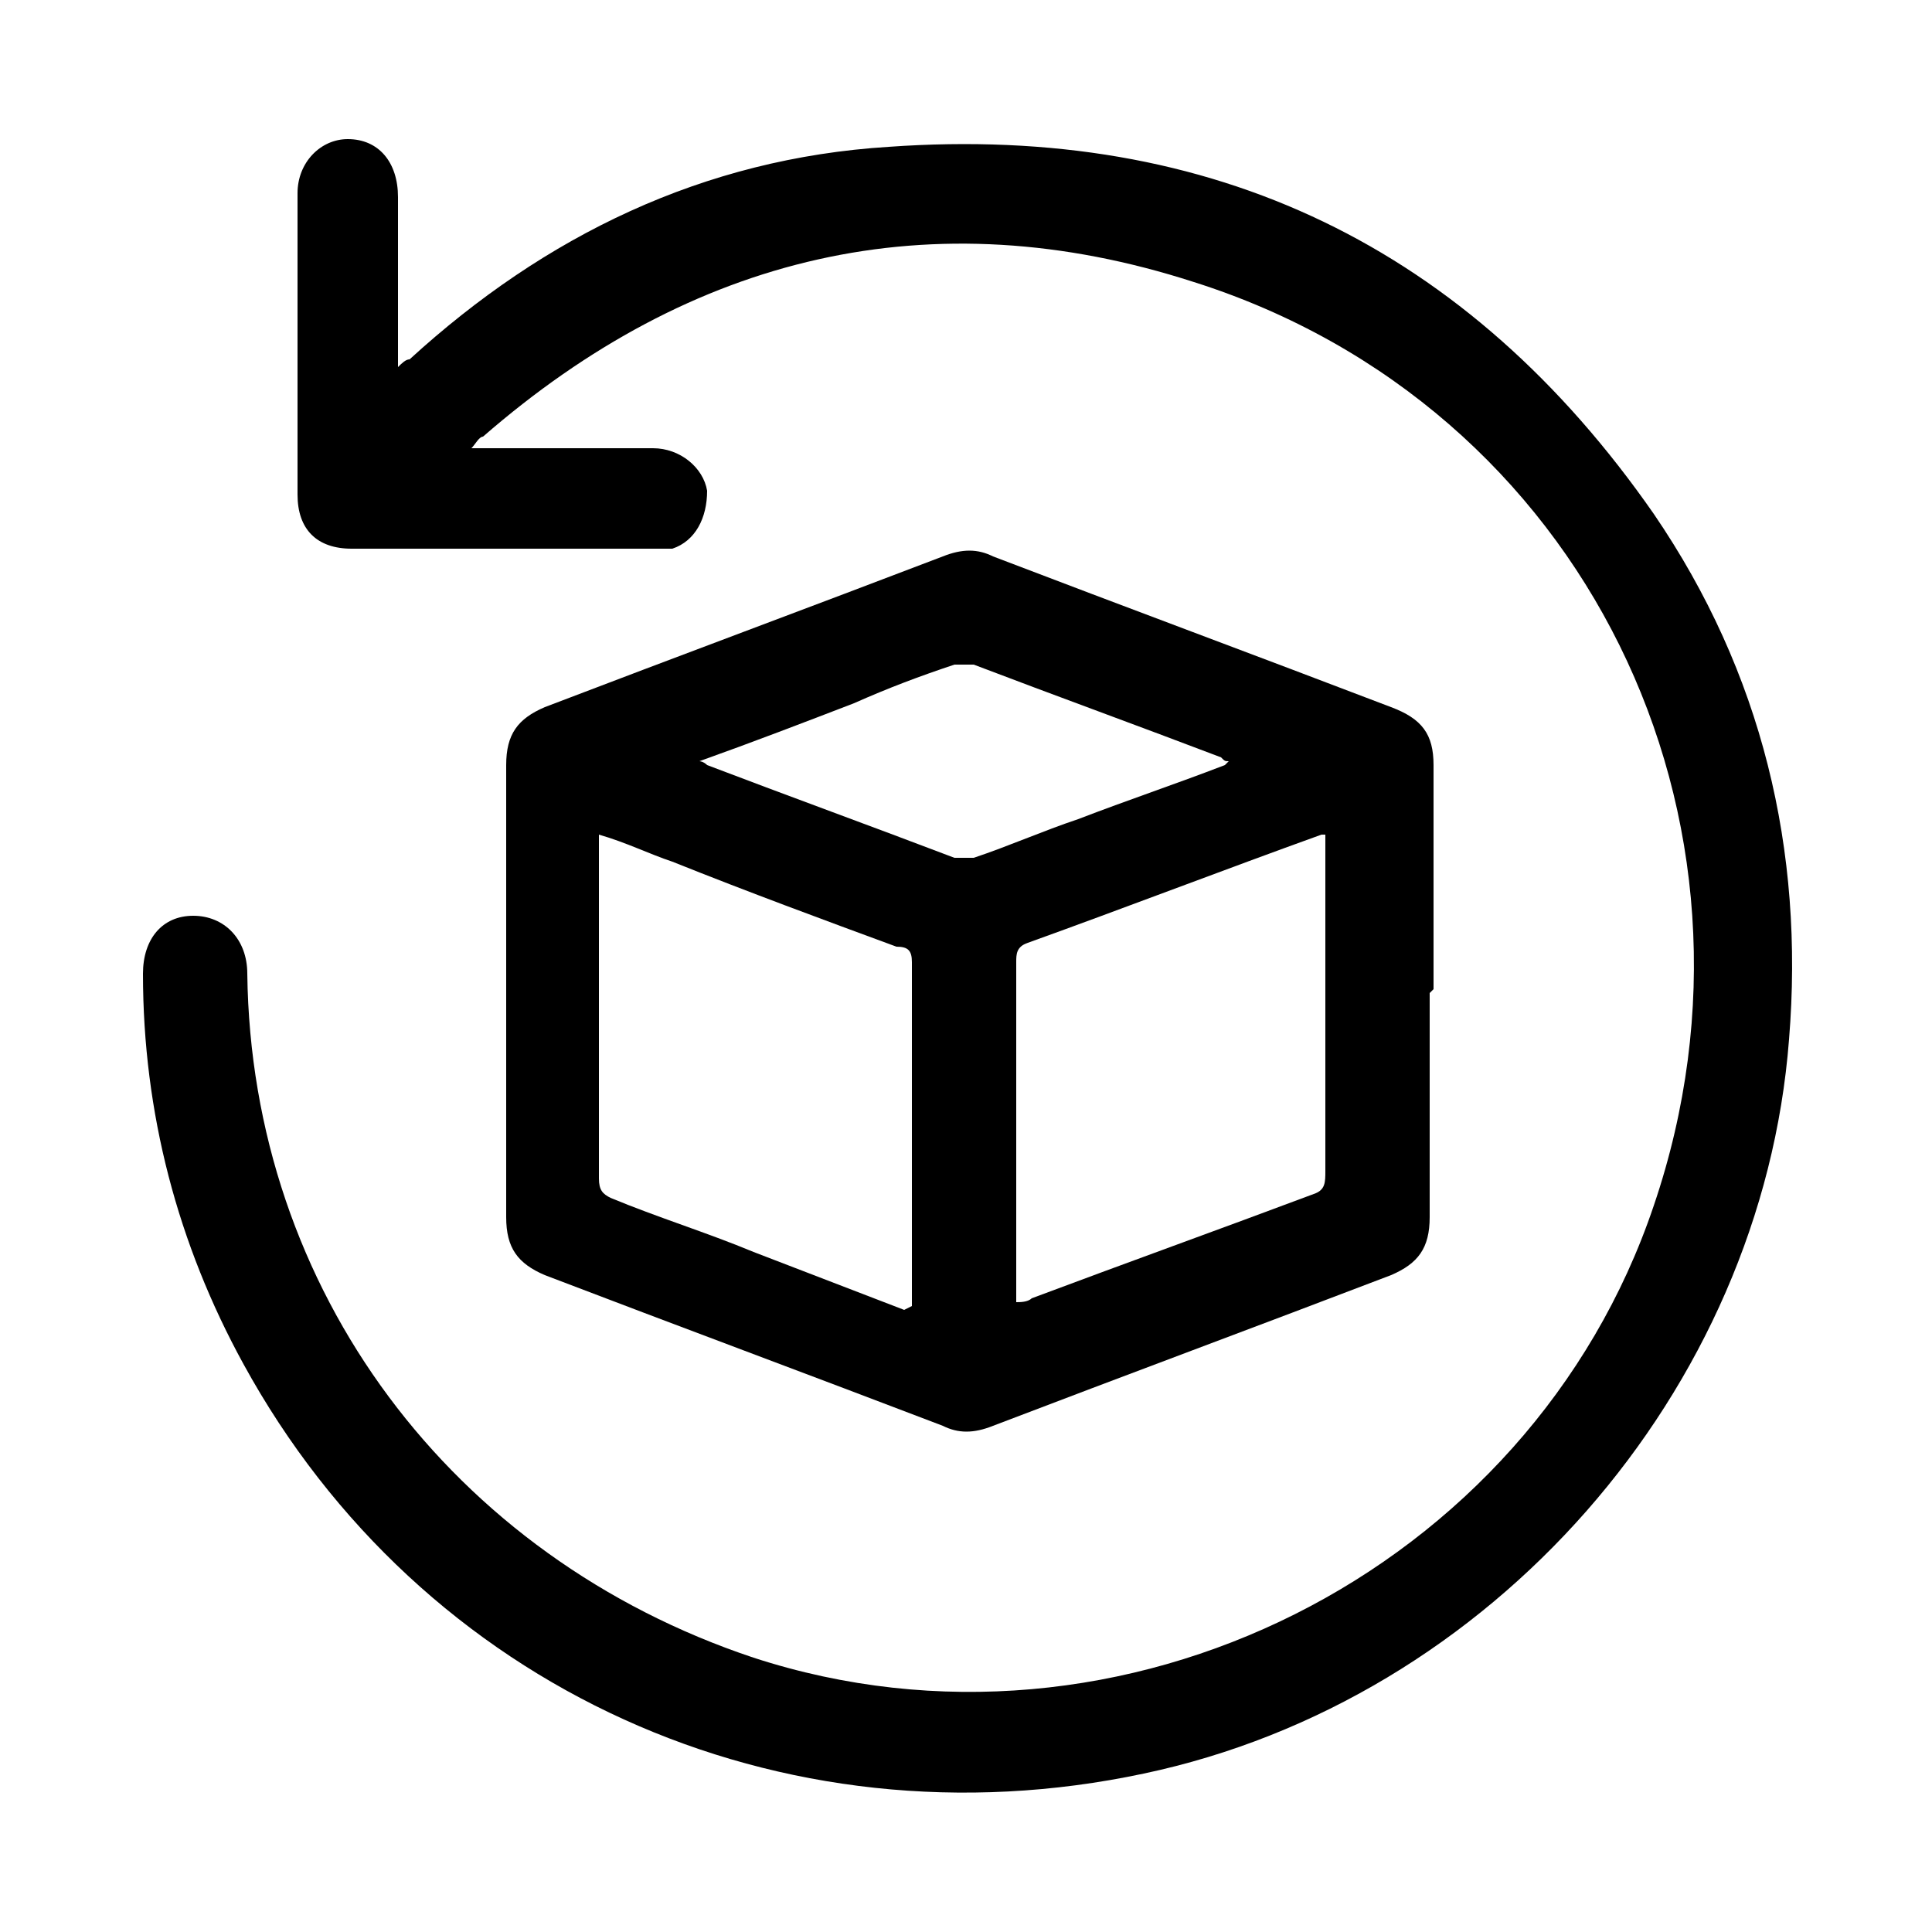
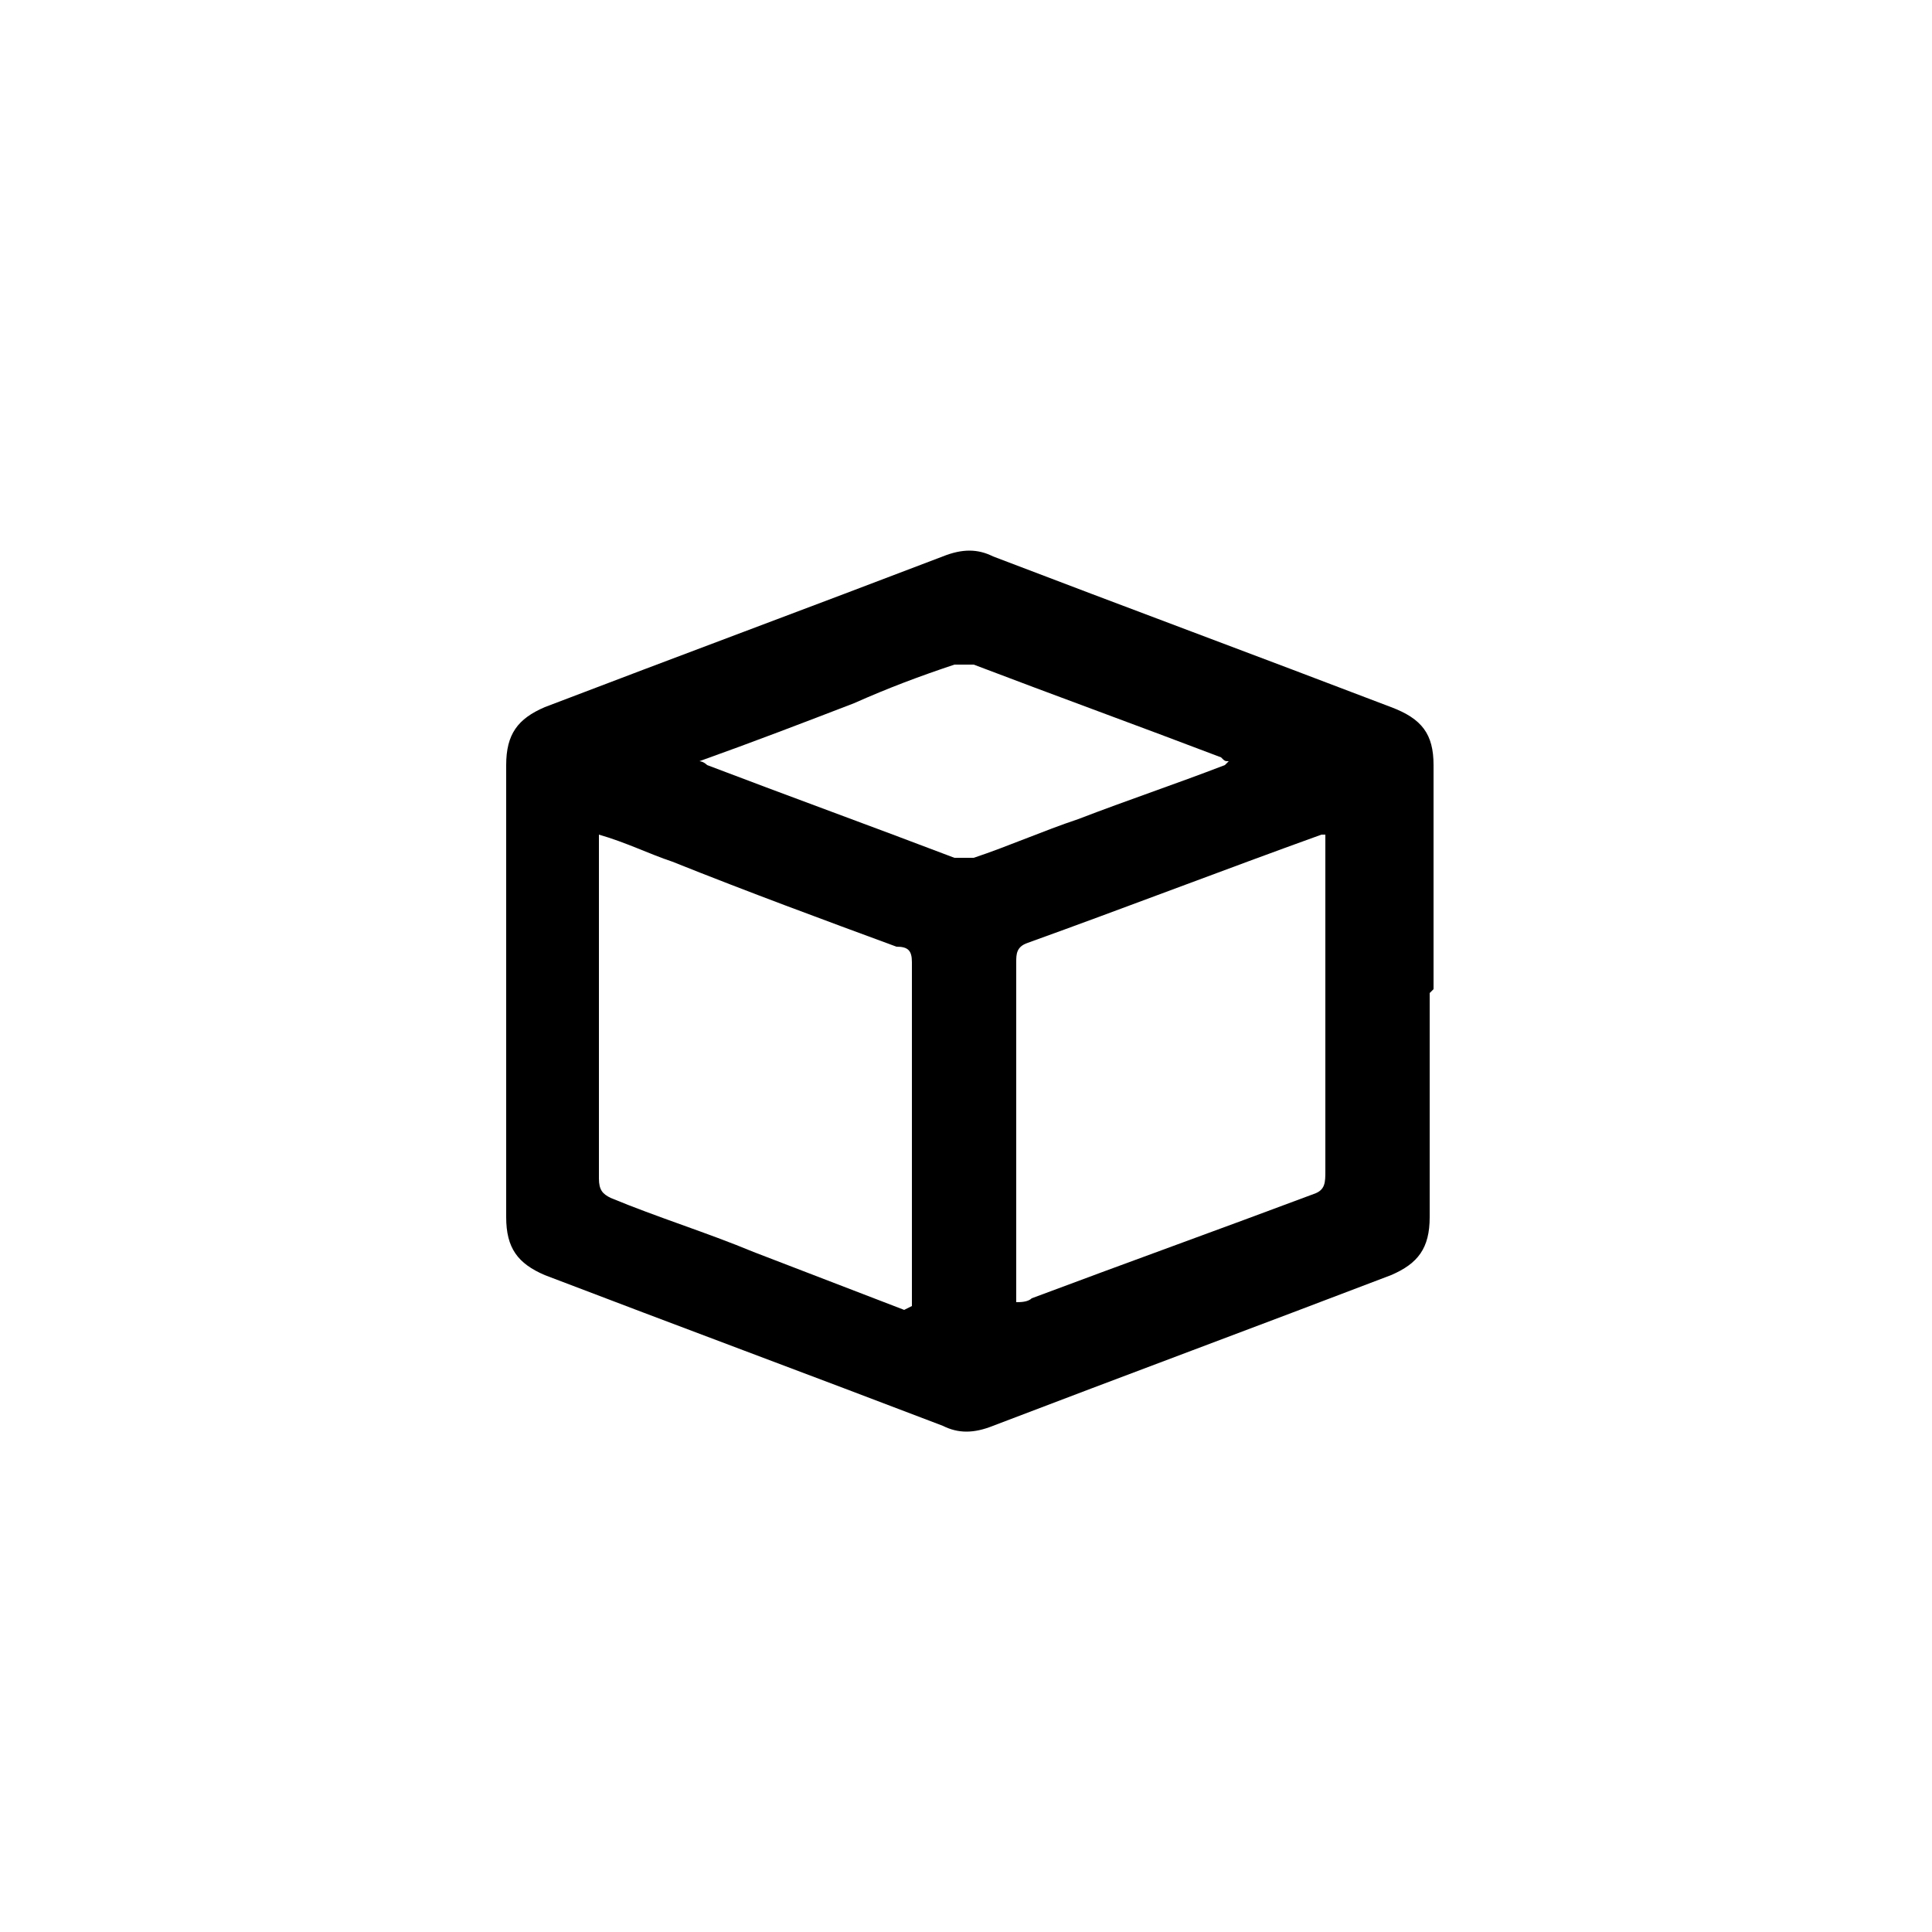
<svg xmlns="http://www.w3.org/2000/svg" id="Layer_1" data-name="Layer 1" version="1.1" viewBox="0 0 50 50">
  <defs>
    <style>
      .cls-1 {
        fill: #000;
        stroke-width: 0px;
      }
    </style>
  </defs>
-   <path class="cls-1" d="M12.1,11.6c.6,0,1.1,0,1.7,0,1,0,2.1,0,3.1,0,.7,0,1.3.5,1.4,1.1,0,.7-.3,1.3-.9,1.5-.2,0-.3,0-.5,0-2.6,0-5.2,0-7.8,0-.9,0-1.4-.5-1.4-1.4,0-2.6,0-5.2,0-7.8,0-.8.6-1.4,1.3-1.4.8,0,1.3.6,1.3,1.5,0,1.4,0,2.9,0,4.4.1-.1.2-.2.3-.2,3.5-3.2,7.6-5.2,12.4-5.5,8.4-.6,15,2.6,19.8,9.5,2.8,4.1,3.9,8.7,3.5,13.6-.7,9.1-7.7,17.1-16.7,19-9.4,2-18.7-2.2-23.3-10.6-1.7-3.1-2.6-6.5-2.6-10.1,0-.9.5-1.5,1.3-1.5.8,0,1.4.6,1.4,1.5.1,8.2,5.3,15.1,13.1,17.7,9.5,3.1,20.1-2.2,23.3-11.7,3.4-10-1.8-20.7-11.9-23.9-6.8-2.2-13-.7-18.4,4-.1,0-.2.2-.3.3,0,0,0,0,0,.1Z" />
  <path class="cls-1" d="M37,25.7c0,1.9,0,3.9,0,5.8,0,.8-.3,1.2-1,1.5-3.4,1.3-6.9,2.6-10.3,3.9-.5.2-.9.2-1.3,0-3.4-1.3-6.9-2.6-10.3-3.9-.7-.3-1-.7-1-1.5,0-3.9,0-7.8,0-11.7,0-.8.3-1.2,1-1.5,3.4-1.3,6.9-2.6,10.3-3.9.5-.2.9-.2,1.3,0,3.4,1.3,6.9,2.6,10.3,3.9.8.3,1.1.7,1.1,1.5,0,1.9,0,3.9,0,5.8ZM23.6,33.8c0-.1,0-.2,0-.3,0-2.9,0-5.7,0-8.6,0-.3-.1-.4-.4-.4-1.9-.7-3.8-1.4-5.8-2.2-.6-.2-1.2-.5-1.9-.7,0,.1,0,.2,0,.3,0,2.9,0,5.7,0,8.6,0,.3.1.4.3.5,1.2.5,2.5.9,3.7,1.4,1.3.5,2.6,1,3.9,1.5ZM34.3,21.6c0,0-.1,0-.1,0-2.5.9-5.1,1.9-7.6,2.8-.3.1-.3.3-.3.5,0,2.8,0,5.5,0,8.3,0,.1,0,.3,0,.5.1,0,.3,0,.4-.1,2.4-.9,4.9-1.8,7.3-2.7.3-.1.3-.3.3-.6,0-2.8,0-5.5,0-8.3,0-.1,0-.3,0-.4ZM31.8,19.7c-.1,0-.1,0-.2-.1-2.1-.8-4.3-1.6-6.4-2.4-.2,0-.4,0-.5,0-.9.3-1.7.6-2.6,1-1.3.5-2.6,1-4,1.5,0,0,.1,0,.2.1,2.1.8,4.3,1.6,6.4,2.4.1,0,.3,0,.5,0,.9-.3,1.8-.7,2.7-1,1.3-.5,2.5-.9,3.8-1.4Z" />
</svg>